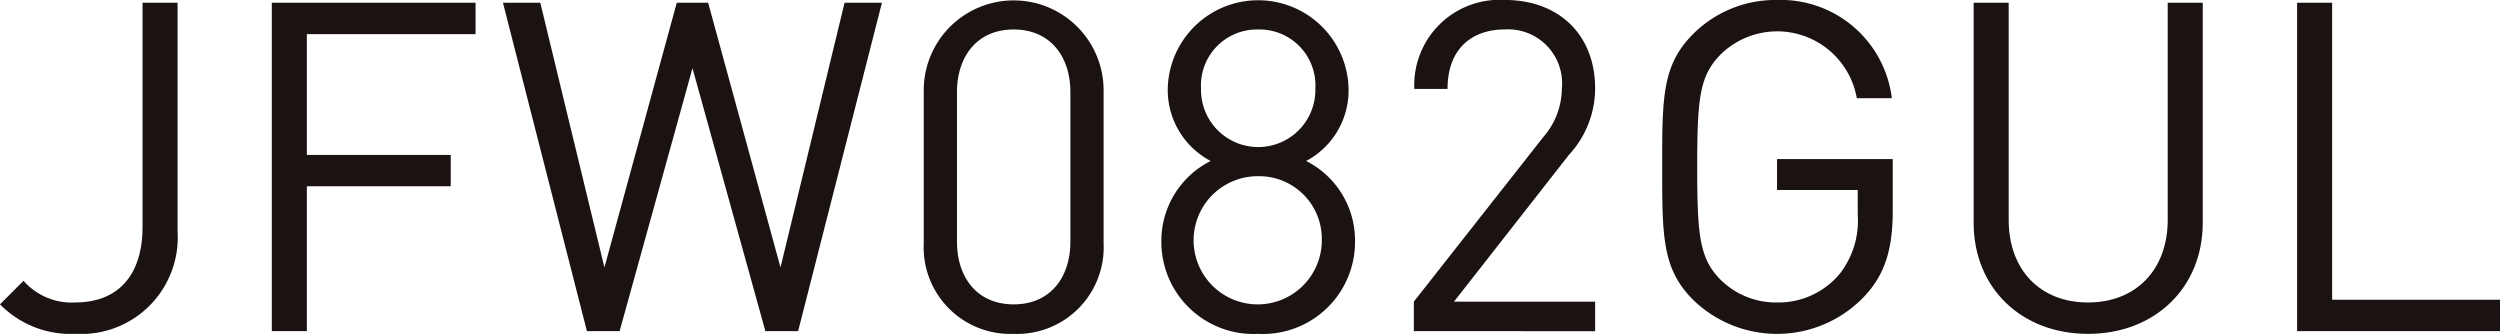
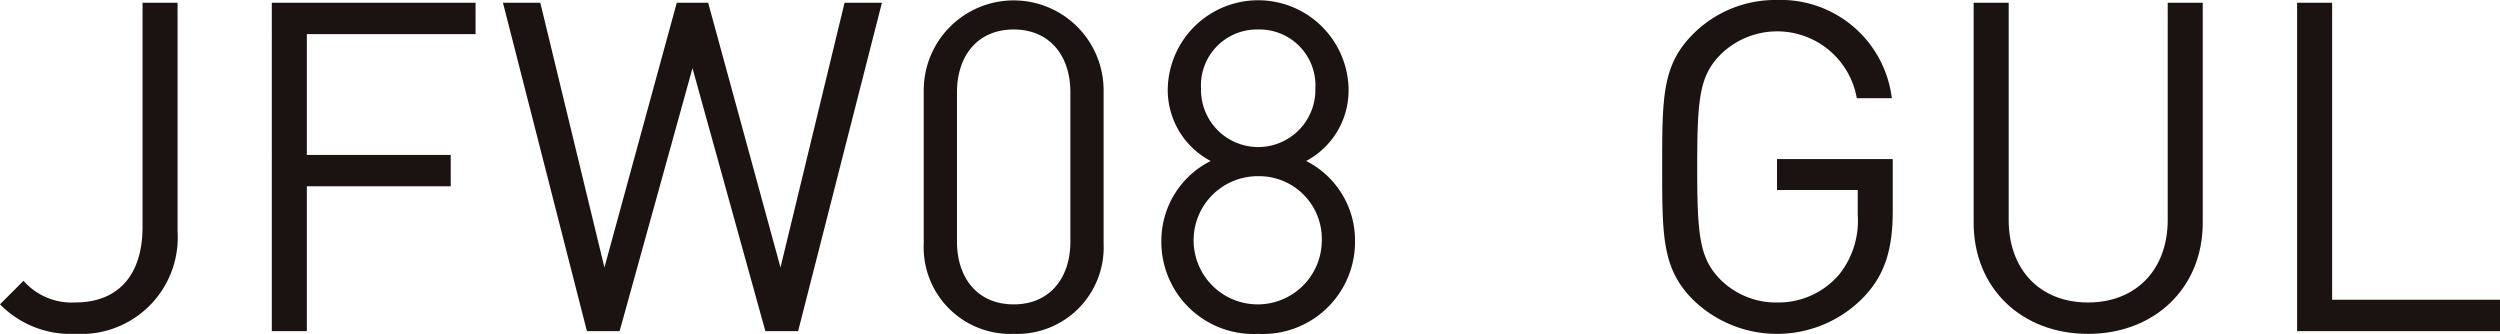
<svg xmlns="http://www.w3.org/2000/svg" width="169.318" height="22.612" viewBox="0 0 169.318 22.612">
  <g transform="translate(-9968.001 -257.936)">
    <path d="M278.414,164.135a6.7,6.7,0,0,1-5.089-2l1.593-1.595a4.33,4.33,0,0,0,3.5,1.468c2.907,0,4.561-1.843,4.561-5.122V141.711h2.372V157.2a6.538,6.538,0,0,1-6.933,6.933" transform="translate(9694.676 116.412)" fill="#1b1311" />
    <path d="M291.538,143.835v8.182h9.745v2.125h-9.745v9.808h-2.373V141.71h13.8v2.125Z" transform="translate(9697.245 116.411)" fill="#1b1311" />
    <path d="M322.625,163.95h-2.219l-4.936-17.806-4.935,17.806H308.32l-5.687-22.24h2.53l4.343,17.929,4.9-17.929h2.125l4.9,17.929,4.339-17.929h2.531Z" transform="translate(9699.431 116.411)" fill="#1b1311" />
    <path d="M333.245,164.161a5.865,5.865,0,0,1-6.091-6.123v-10.37a6.091,6.091,0,1,1,12.182,0v10.37a5.862,5.862,0,0,1-6.09,6.123m3.84-16.366c0-2.436-1.373-4.248-3.84-4.248s-3.84,1.812-3.84,4.248v10.121c0,2.436,1.373,4.248,3.84,4.248s3.84-1.812,3.84-4.248Z" transform="translate(9703.409 116.386)" fill="#1b1311" />
    <path d="M347.565,164.162A6.239,6.239,0,0,1,341,157.853a6.052,6.052,0,0,1,3.341-5.4,5.436,5.436,0,0,1-2.907-4.936,6.125,6.125,0,0,1,12.245,0,5.414,5.414,0,0,1-2.872,4.936,6.026,6.026,0,0,1,3.31,5.4,6.238,6.238,0,0,1-6.557,6.309m0-10.679a4.341,4.341,0,1,0,4.307,4.339,4.246,4.246,0,0,0-4.307-4.339m0-9.935a3.79,3.79,0,0,0-3.873,4,3.873,3.873,0,1,0,7.744,0,3.788,3.788,0,0,0-3.871-4" transform="translate(9705.656 116.386)" fill="#1b1311" />
-     <path d="M355.714,163.976v-2l8.776-11.153a5.06,5.06,0,0,0,1.249-3.279,3.659,3.659,0,0,0-3.871-4c-2.061,0-3.871,1.155-3.871,4.03h-2.251a5.778,5.778,0,0,1,6.123-6.027c3.654,0,6.123,2.342,6.123,6a6.652,6.652,0,0,1-1.781,4.5l-7.779,9.934h9.56v2Z" transform="translate(9708.043 116.386)" fill="#1b1311" />
    <path d="M383.9,161.6a8.157,8.157,0,0,1-11.624.253c-2.092-2.1-2.092-4.279-2.092-9s0-6.9,2.092-8.995a7.876,7.876,0,0,1,5.687-2.309,7.574,7.574,0,0,1,7.775,6.653h-2.372a5.473,5.473,0,0,0-9.247-2.939c-1.4,1.44-1.562,2.939-1.562,7.591s.158,6.184,1.562,7.621a5.347,5.347,0,0,0,3.844,1.562,5.415,5.415,0,0,0,4.217-1.906,5.828,5.828,0,0,0,1.249-4.031v-1.684h-5.466v-2.093H385.8v3.529c0,2.563-.53,4.279-1.9,5.746" transform="translate(9710.391 116.386)" fill="#1b1311" />
    <path d="M396.078,164.135c-4.5,0-7.744-3.093-7.744-7.526v-14.9h2.373v14.708c0,3.374,2.123,5.593,5.371,5.593s5.4-2.219,5.4-5.593V141.711h2.373v14.9c0,4.433-3.279,7.526-7.775,7.526" transform="translate(9713.336 116.412)" fill="#1b1311" />
    <path d="M407.183,163.95V141.71h2.373v20.115h11.37v2.125Z" transform="translate(9716.394 116.411)" fill="#1b1311" />
  </g>
</svg>